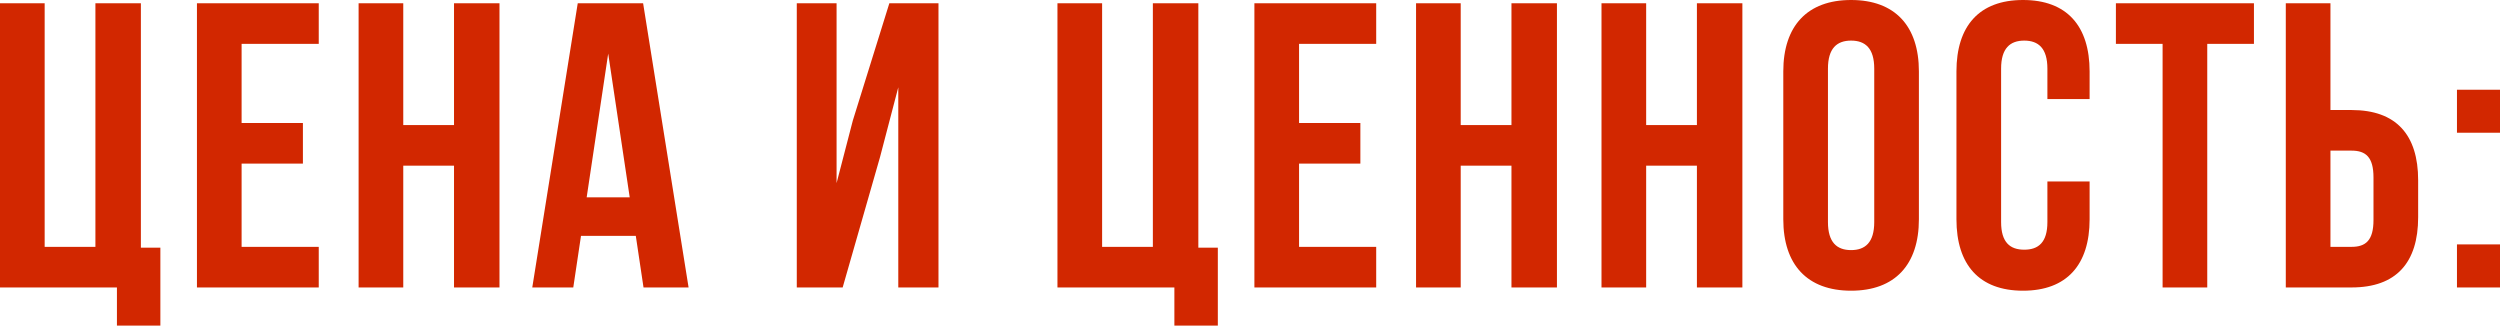
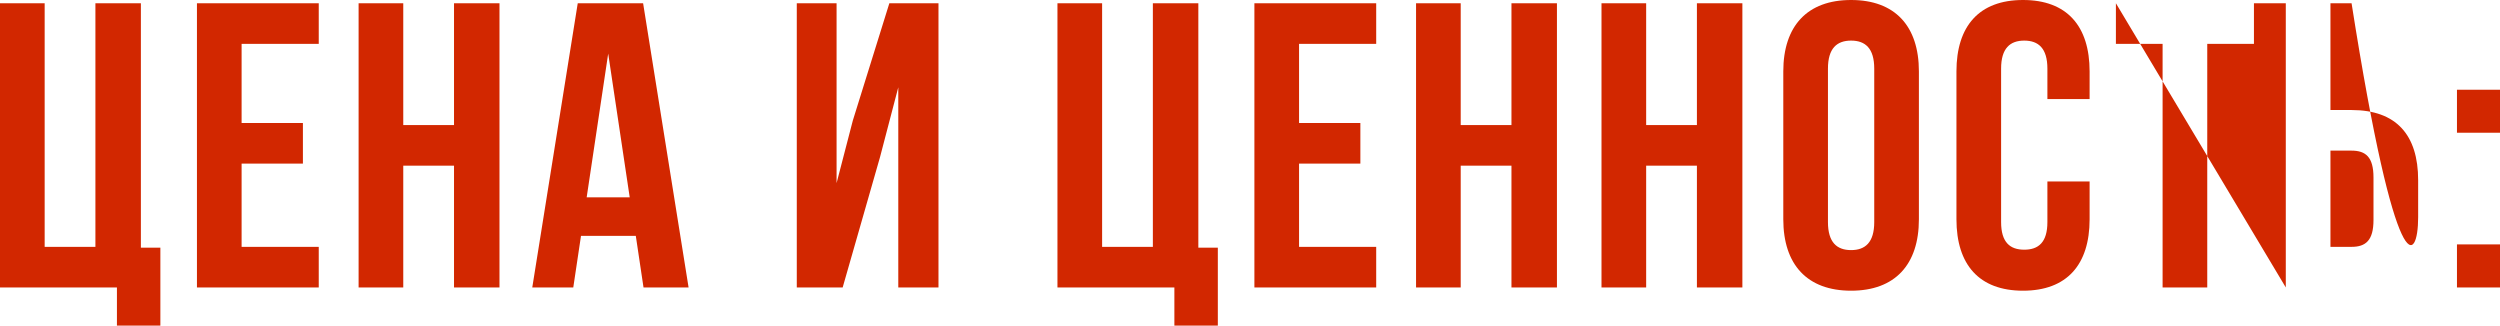
<svg xmlns="http://www.w3.org/2000/svg" width="2168" height="283" viewBox="0 0 2168 283" fill="none">
-   <path d="M-7.71476e-05 2.817V249.278H101.401V282.374H139.074V214.773H122.174V2.817H82.74V214.069H38.73V2.817H-7.71476e-05ZM209.519 106.682V38.025H276.416V2.817H170.79V249.278H276.416V214.069H209.519V141.891H262.685V106.682H209.519ZM349.708 249.278V143.651H393.719V249.278H433.153V2.817H393.719V108.443H349.708V2.817H310.978V249.278H349.708ZM597.14 249.278L557.706 2.817H501.02L461.586 249.278H497.147L503.837 204.563H551.369L558.058 249.278H597.14ZM508.766 171.114L527.427 46.475L546.087 171.114H508.766ZM730.757 249.278L763.149 136.258L778.993 75.699V249.278H813.85V2.817H771.247L739.559 104.57L725.476 158.791V2.817H690.971V249.278H730.757ZM917.023 2.817V249.278H1018.42V282.374H1056.1V214.773H1039.2V2.817H999.763V214.069H955.752V2.817H917.023ZM1126.54 106.682V38.025H1193.44V2.817H1087.81V249.278H1193.44V214.069H1126.54V141.891H1179.71V106.682H1126.54ZM1266.73 249.278V143.651H1310.74V249.278H1350.18V2.817H1310.74V108.443H1266.73V2.817H1228V249.278H1266.73ZM1427.55 249.278V143.651H1471.56V249.278H1510.99V2.817H1471.56V108.443H1427.55V2.817H1388.82V249.278H1427.55ZM1546.47 61.967V190.127C1546.47 229.561 1567.24 252.094 1605.27 252.094C1643.29 252.094 1664.07 229.561 1664.07 190.127V61.967C1664.07 22.533 1643.29 -0 1605.27 -0C1567.24 -0 1546.47 22.533 1546.47 61.967ZM1585.2 192.592V59.503C1585.2 41.898 1592.95 35.209 1605.27 35.209C1617.59 35.209 1625.34 41.898 1625.34 59.503V192.592C1625.34 210.196 1617.59 216.886 1605.27 216.886C1592.95 216.886 1585.2 210.196 1585.2 192.592ZM1812.11 157.383H1775.5V192.592C1775.5 210.196 1767.75 216.534 1755.43 216.534C1743.1 216.534 1735.36 210.196 1735.36 192.592V59.503C1735.36 41.898 1743.1 35.209 1755.43 35.209C1767.75 35.209 1775.5 41.898 1775.5 59.503V85.909H1812.11V61.967C1812.11 22.533 1792.4 -0 1754.37 -0C1716.35 -0 1696.63 22.533 1696.63 61.967V190.127C1696.63 229.561 1716.35 252.094 1754.37 252.094C1792.4 252.094 1812.11 229.561 1812.11 190.127V157.383ZM1834.91 2.817V38.025H1875.4V249.278H1914.13V38.025H1954.62V2.817H1834.91ZM1982.24 249.278H2039.28C2078.01 249.278 2097.02 227.8 2097.02 188.367V156.327C2097.02 116.893 2078.01 95.415 2039.28 95.415H2020.97V2.817H1982.24V249.278ZM2039.28 214.069H2020.97V130.624H2039.28C2051.6 130.624 2058.29 136.258 2058.29 153.862V190.831C2058.29 208.436 2051.6 214.069 2039.28 214.069ZM2168 77.811H2130.68V115.132H2168V77.811ZM2168 211.956H2130.68V249.278H2168V211.956Z" fill="#D22700" />
+   <path d="M-7.71476e-05 2.817V249.278H101.401V282.374H139.074V214.773H122.174V2.817H82.74V214.069H38.73V2.817H-7.71476e-05ZM209.519 106.682V38.025H276.416V2.817H170.79V249.278H276.416V214.069H209.519V141.891H262.685V106.682H209.519ZM349.708 249.278V143.651H393.719V249.278H433.153V2.817H393.719V108.443H349.708V2.817H310.978V249.278H349.708ZM597.14 249.278L557.706 2.817H501.02L461.586 249.278H497.147L503.837 204.563H551.369L558.058 249.278H597.14ZM508.766 171.114L527.427 46.475L546.087 171.114H508.766ZM730.757 249.278L763.149 136.258L778.993 75.699V249.278H813.85V2.817H771.247L739.559 104.57L725.476 158.791V2.817H690.971V249.278H730.757ZM917.023 2.817V249.278H1018.42V282.374H1056.1V214.773H1039.2V2.817H999.763V214.069H955.752V2.817H917.023ZM1126.54 106.682V38.025H1193.44V2.817H1087.81V249.278H1193.44V214.069H1126.54V141.891H1179.71V106.682H1126.54ZM1266.73 249.278V143.651H1310.74V249.278H1350.18V2.817H1310.74V108.443H1266.73V2.817H1228V249.278H1266.73ZM1427.55 249.278V143.651H1471.56V249.278H1510.99V2.817H1471.56V108.443H1427.55V2.817H1388.82V249.278H1427.55ZM1546.47 61.967V190.127C1546.47 229.561 1567.24 252.094 1605.27 252.094C1643.29 252.094 1664.07 229.561 1664.07 190.127V61.967C1664.07 22.533 1643.29 -0 1605.27 -0C1567.24 -0 1546.47 22.533 1546.47 61.967ZM1585.2 192.592V59.503C1585.2 41.898 1592.95 35.209 1605.27 35.209C1617.59 35.209 1625.34 41.898 1625.34 59.503V192.592C1625.34 210.196 1617.59 216.886 1605.27 216.886C1592.95 216.886 1585.2 210.196 1585.2 192.592ZM1812.11 157.383H1775.5V192.592C1775.5 210.196 1767.75 216.534 1755.43 216.534C1743.1 216.534 1735.36 210.196 1735.36 192.592V59.503C1735.36 41.898 1743.1 35.209 1755.43 35.209C1767.75 35.209 1775.5 41.898 1775.5 59.503V85.909H1812.11V61.967C1812.11 22.533 1792.4 -0 1754.37 -0C1716.35 -0 1696.63 22.533 1696.63 61.967V190.127C1696.63 229.561 1716.35 252.094 1754.37 252.094C1792.4 252.094 1812.11 229.561 1812.11 190.127V157.383ZM1834.91 2.817V38.025H1875.4V249.278H1914.13V38.025H1954.62V2.817H1834.91ZH2039.28C2078.01 249.278 2097.02 227.8 2097.02 188.367V156.327C2097.02 116.893 2078.01 95.415 2039.28 95.415H2020.97V2.817H1982.24V249.278ZM2039.28 214.069H2020.97V130.624H2039.28C2051.6 130.624 2058.29 136.258 2058.29 153.862V190.831C2058.29 208.436 2051.6 214.069 2039.28 214.069ZM2168 77.811H2130.68V115.132H2168V77.811ZM2168 211.956H2130.68V249.278H2168V211.956Z" fill="#D22700" />
</svg>